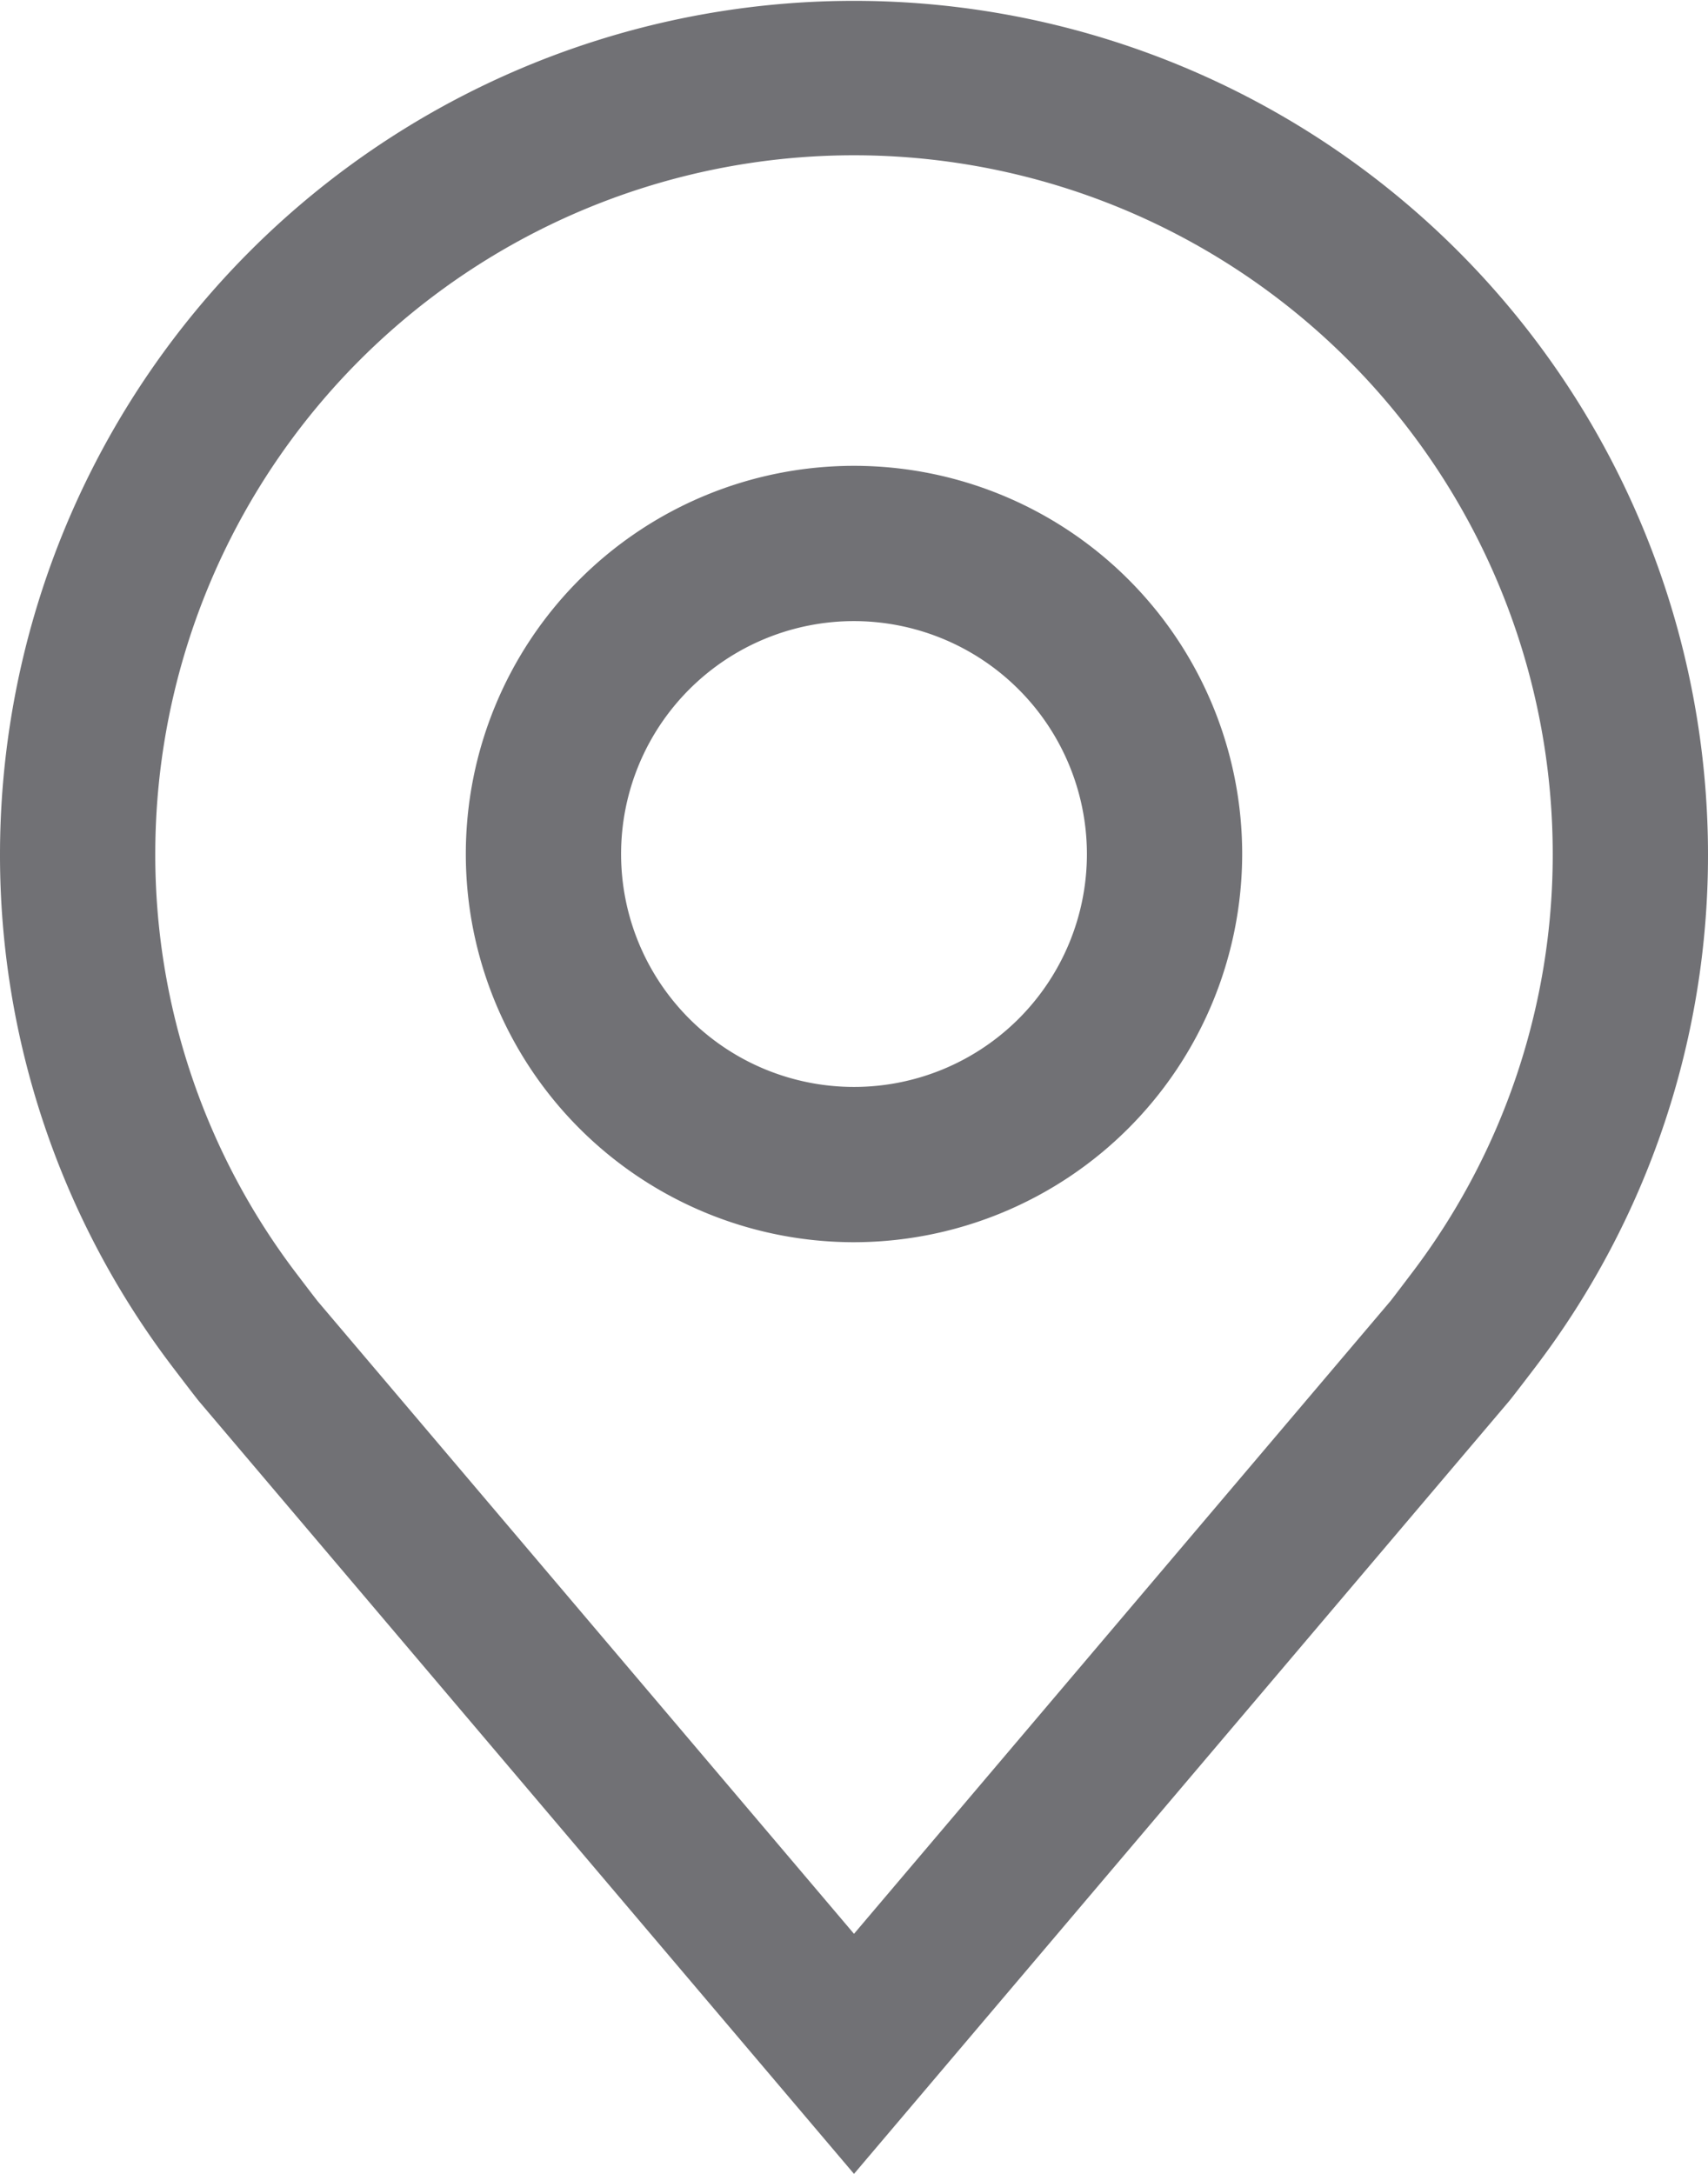
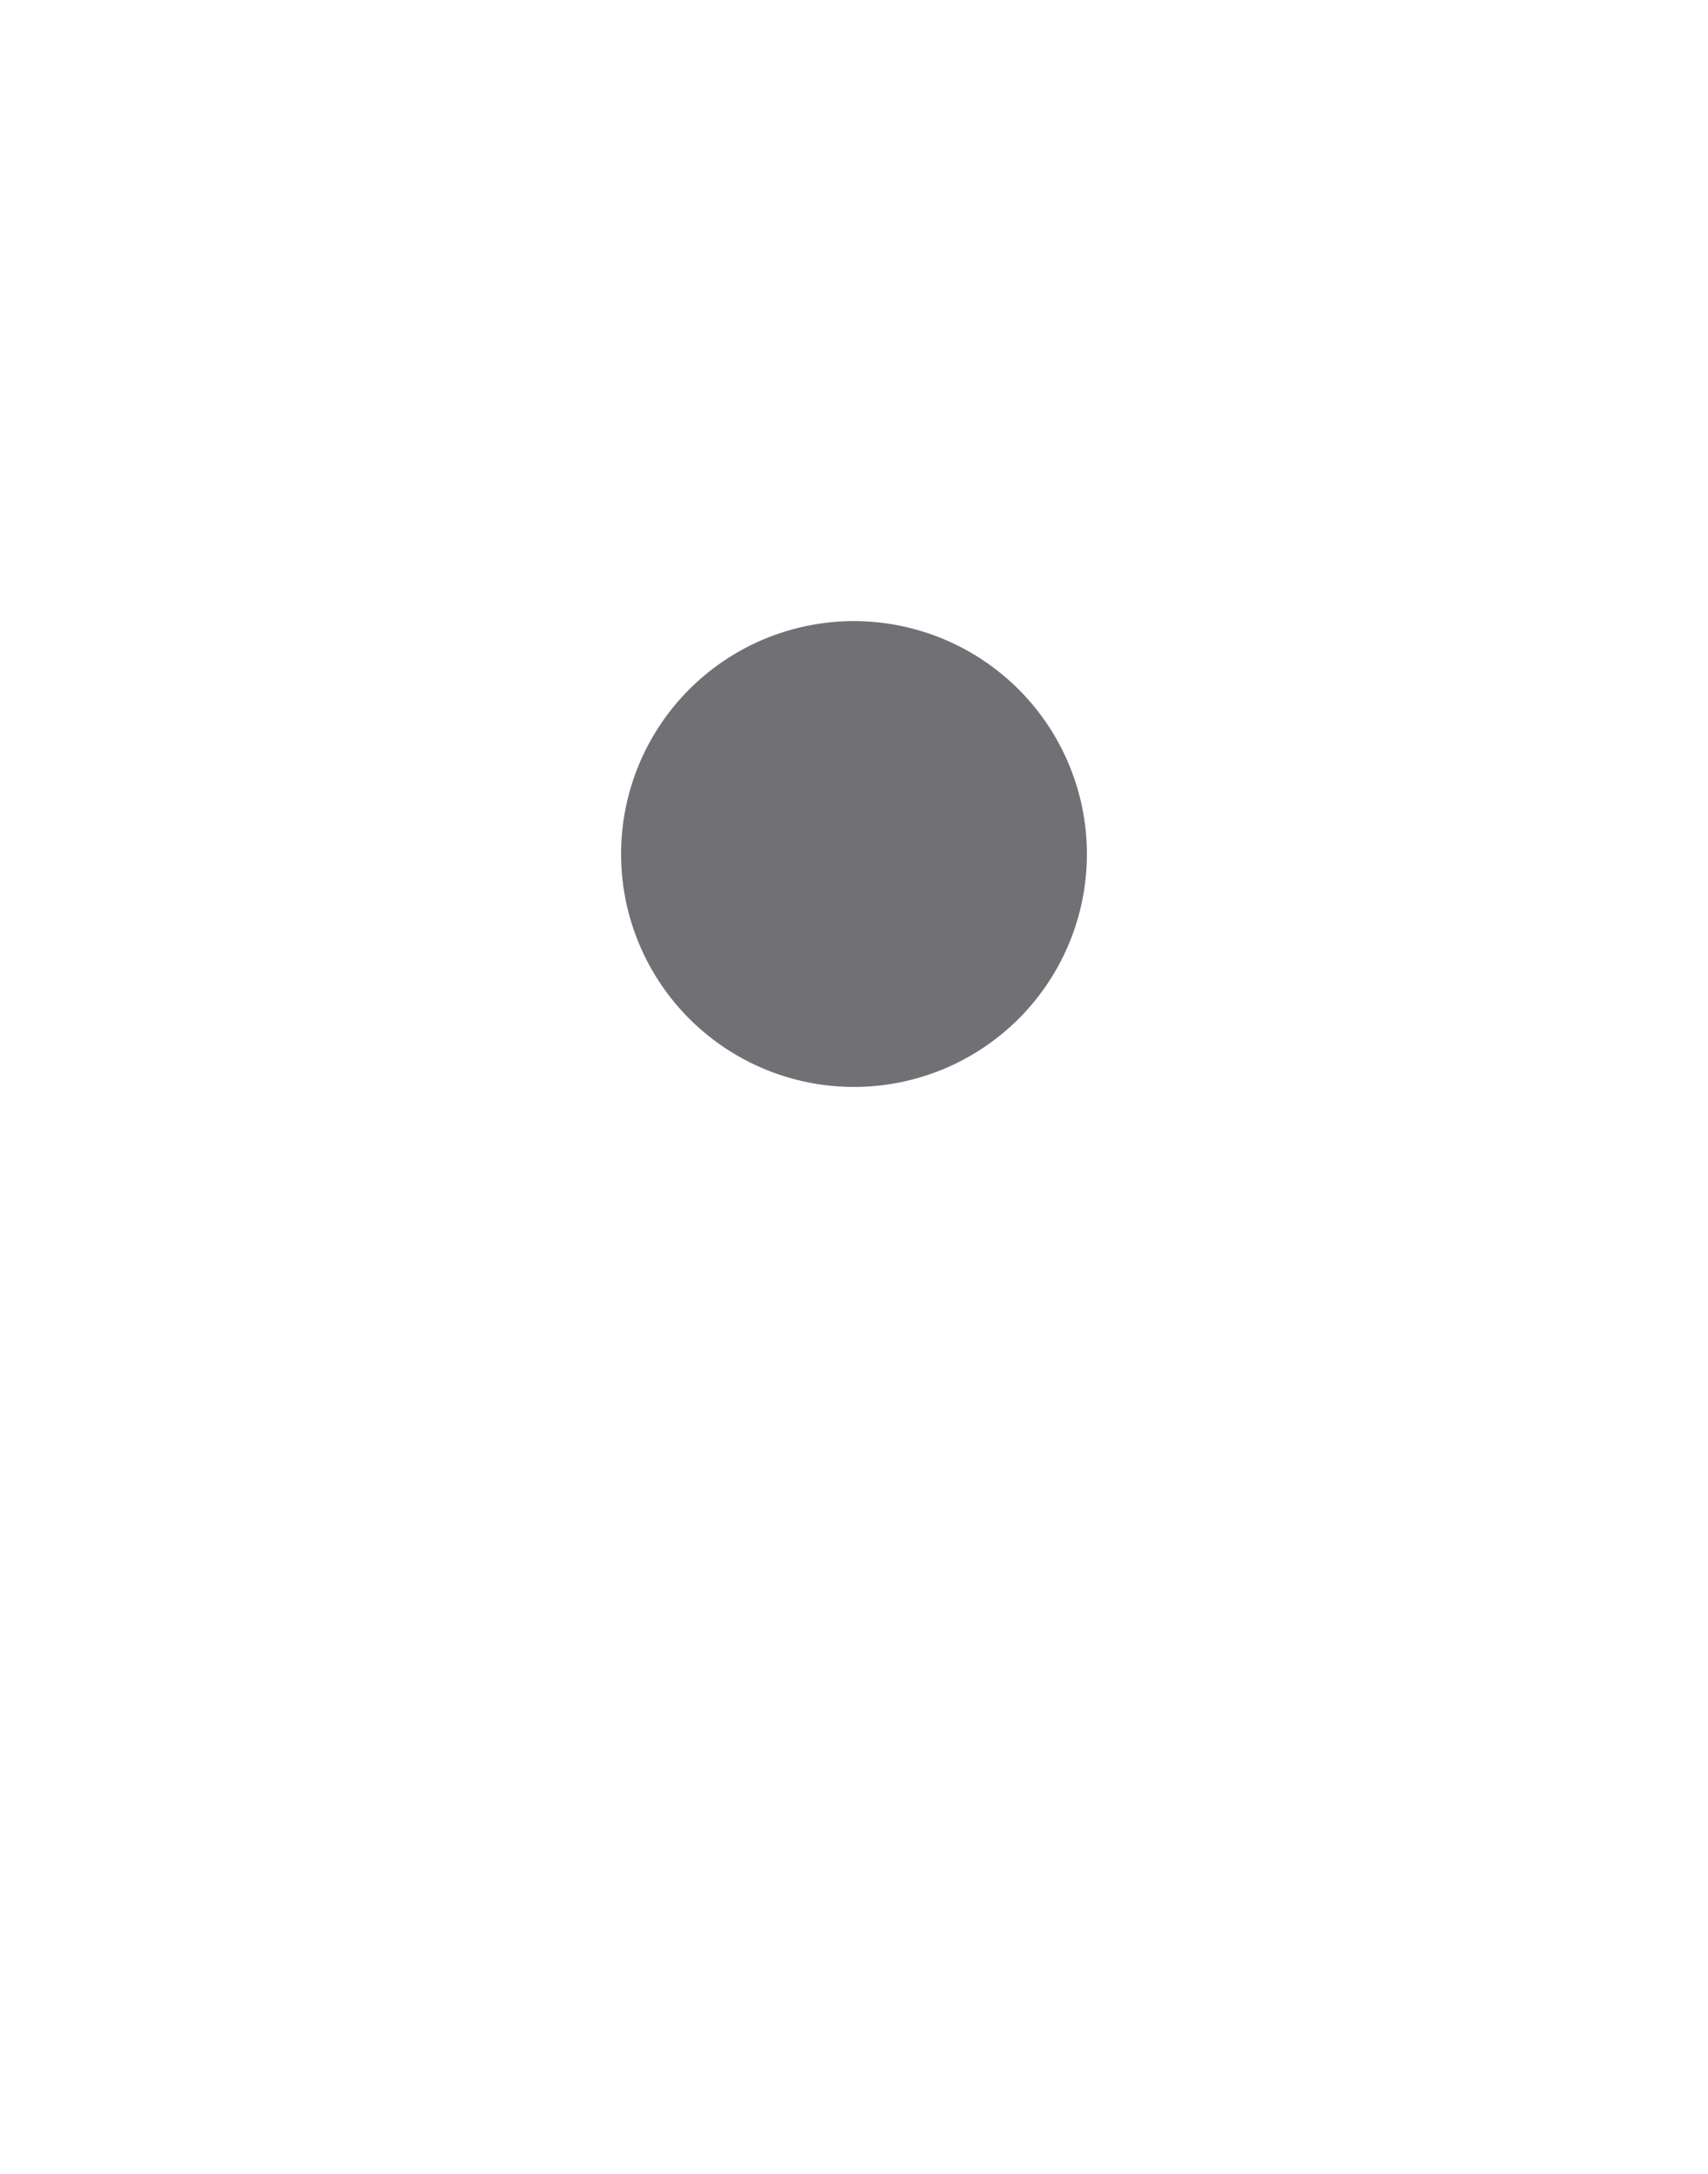
<svg xmlns="http://www.w3.org/2000/svg" viewBox="0 0 22 28" fill="#35353b" width="16.5" height="21" version="1.1" id="svg2">
  <defs id="defs2" />
  <title id="title1">location</title>
-   <path d="m 11,16 a 5,5 0 1 1 5,-5 5.006,5.006 0 0 1 -5,5 z m 0,-8 a 3,3 0 1 0 3,3 3.003,3.003 0 0 0 -3,-3 z" id="path1" style="fill:#35353b;fill-opacity:0.7" />
-   <path d="m 11,28 -8.435,-9.949 c -0.048,-0.057 -0.348,-0.452 -0.348,-0.452 A 10.889,10.889 0 0 1 1.0967255e-5,11 11,11 0 0 1 22,11 a 10.884,10.884 0 0 1 -2.215,6.597 l -0.002,0.003 c 0,0 -0.3,0.394 -0.345,0.447 z m -7.188,-11.605 c 10e-4,7e-4 0.233,0.308 0.287,0.374 l 6.901,8.139 6.91,-8.15 c 0.044,-0.055 0.278,-0.365 0.279,-0.366 a 8.901,8.901 0 0 0 1.811,-5.392 9,9 0 1 0 -18,0 8.905,8.905 0 0 0 1.812,5.395 z" id="path2" style="fill:#35353b;fill-opacity:0.7" />
+   <path d="m 11,16 z m 0,-8 a 3,3 0 1 0 3,3 3.003,3.003 0 0 0 -3,-3 z" id="path1" style="fill:#35353b;fill-opacity:0.7" />
  <rect width="32" height="32" fill="none" data-name="" id="rect2" x="-5" y="-2" />
  <Transparent>" transform="rotate(-90 16 16)"/&gt;
</Transparent>
</svg>